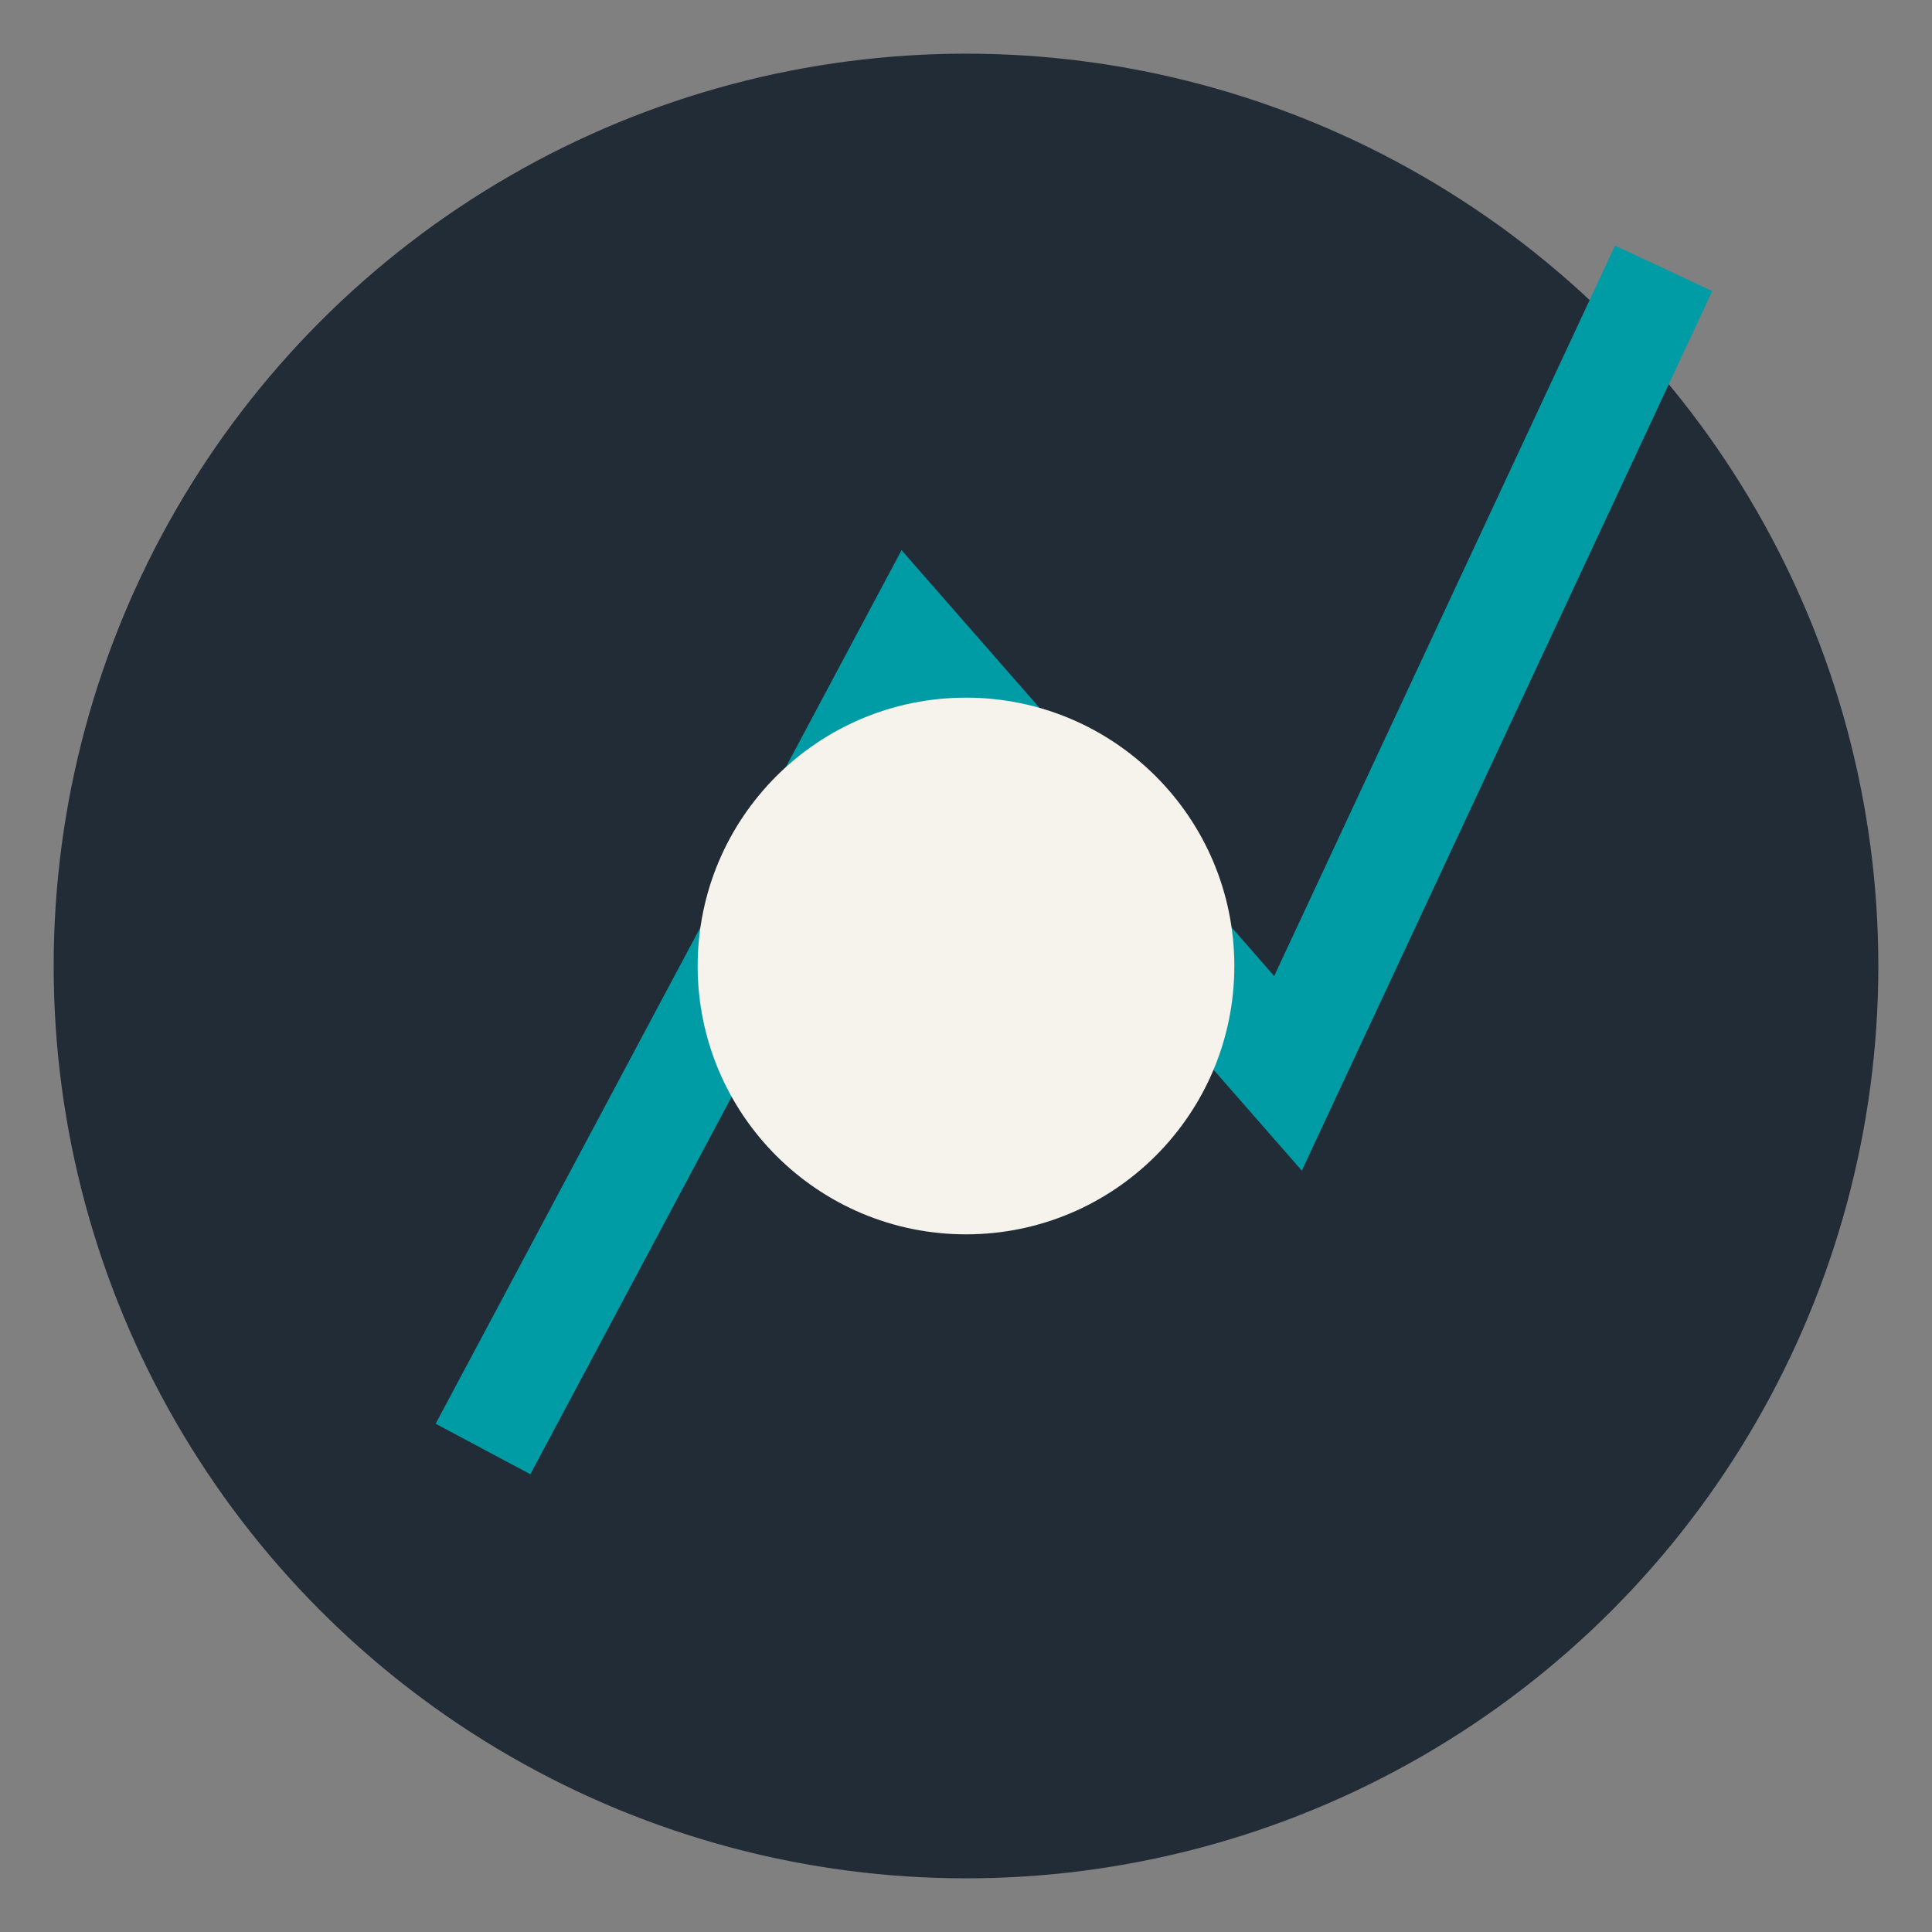
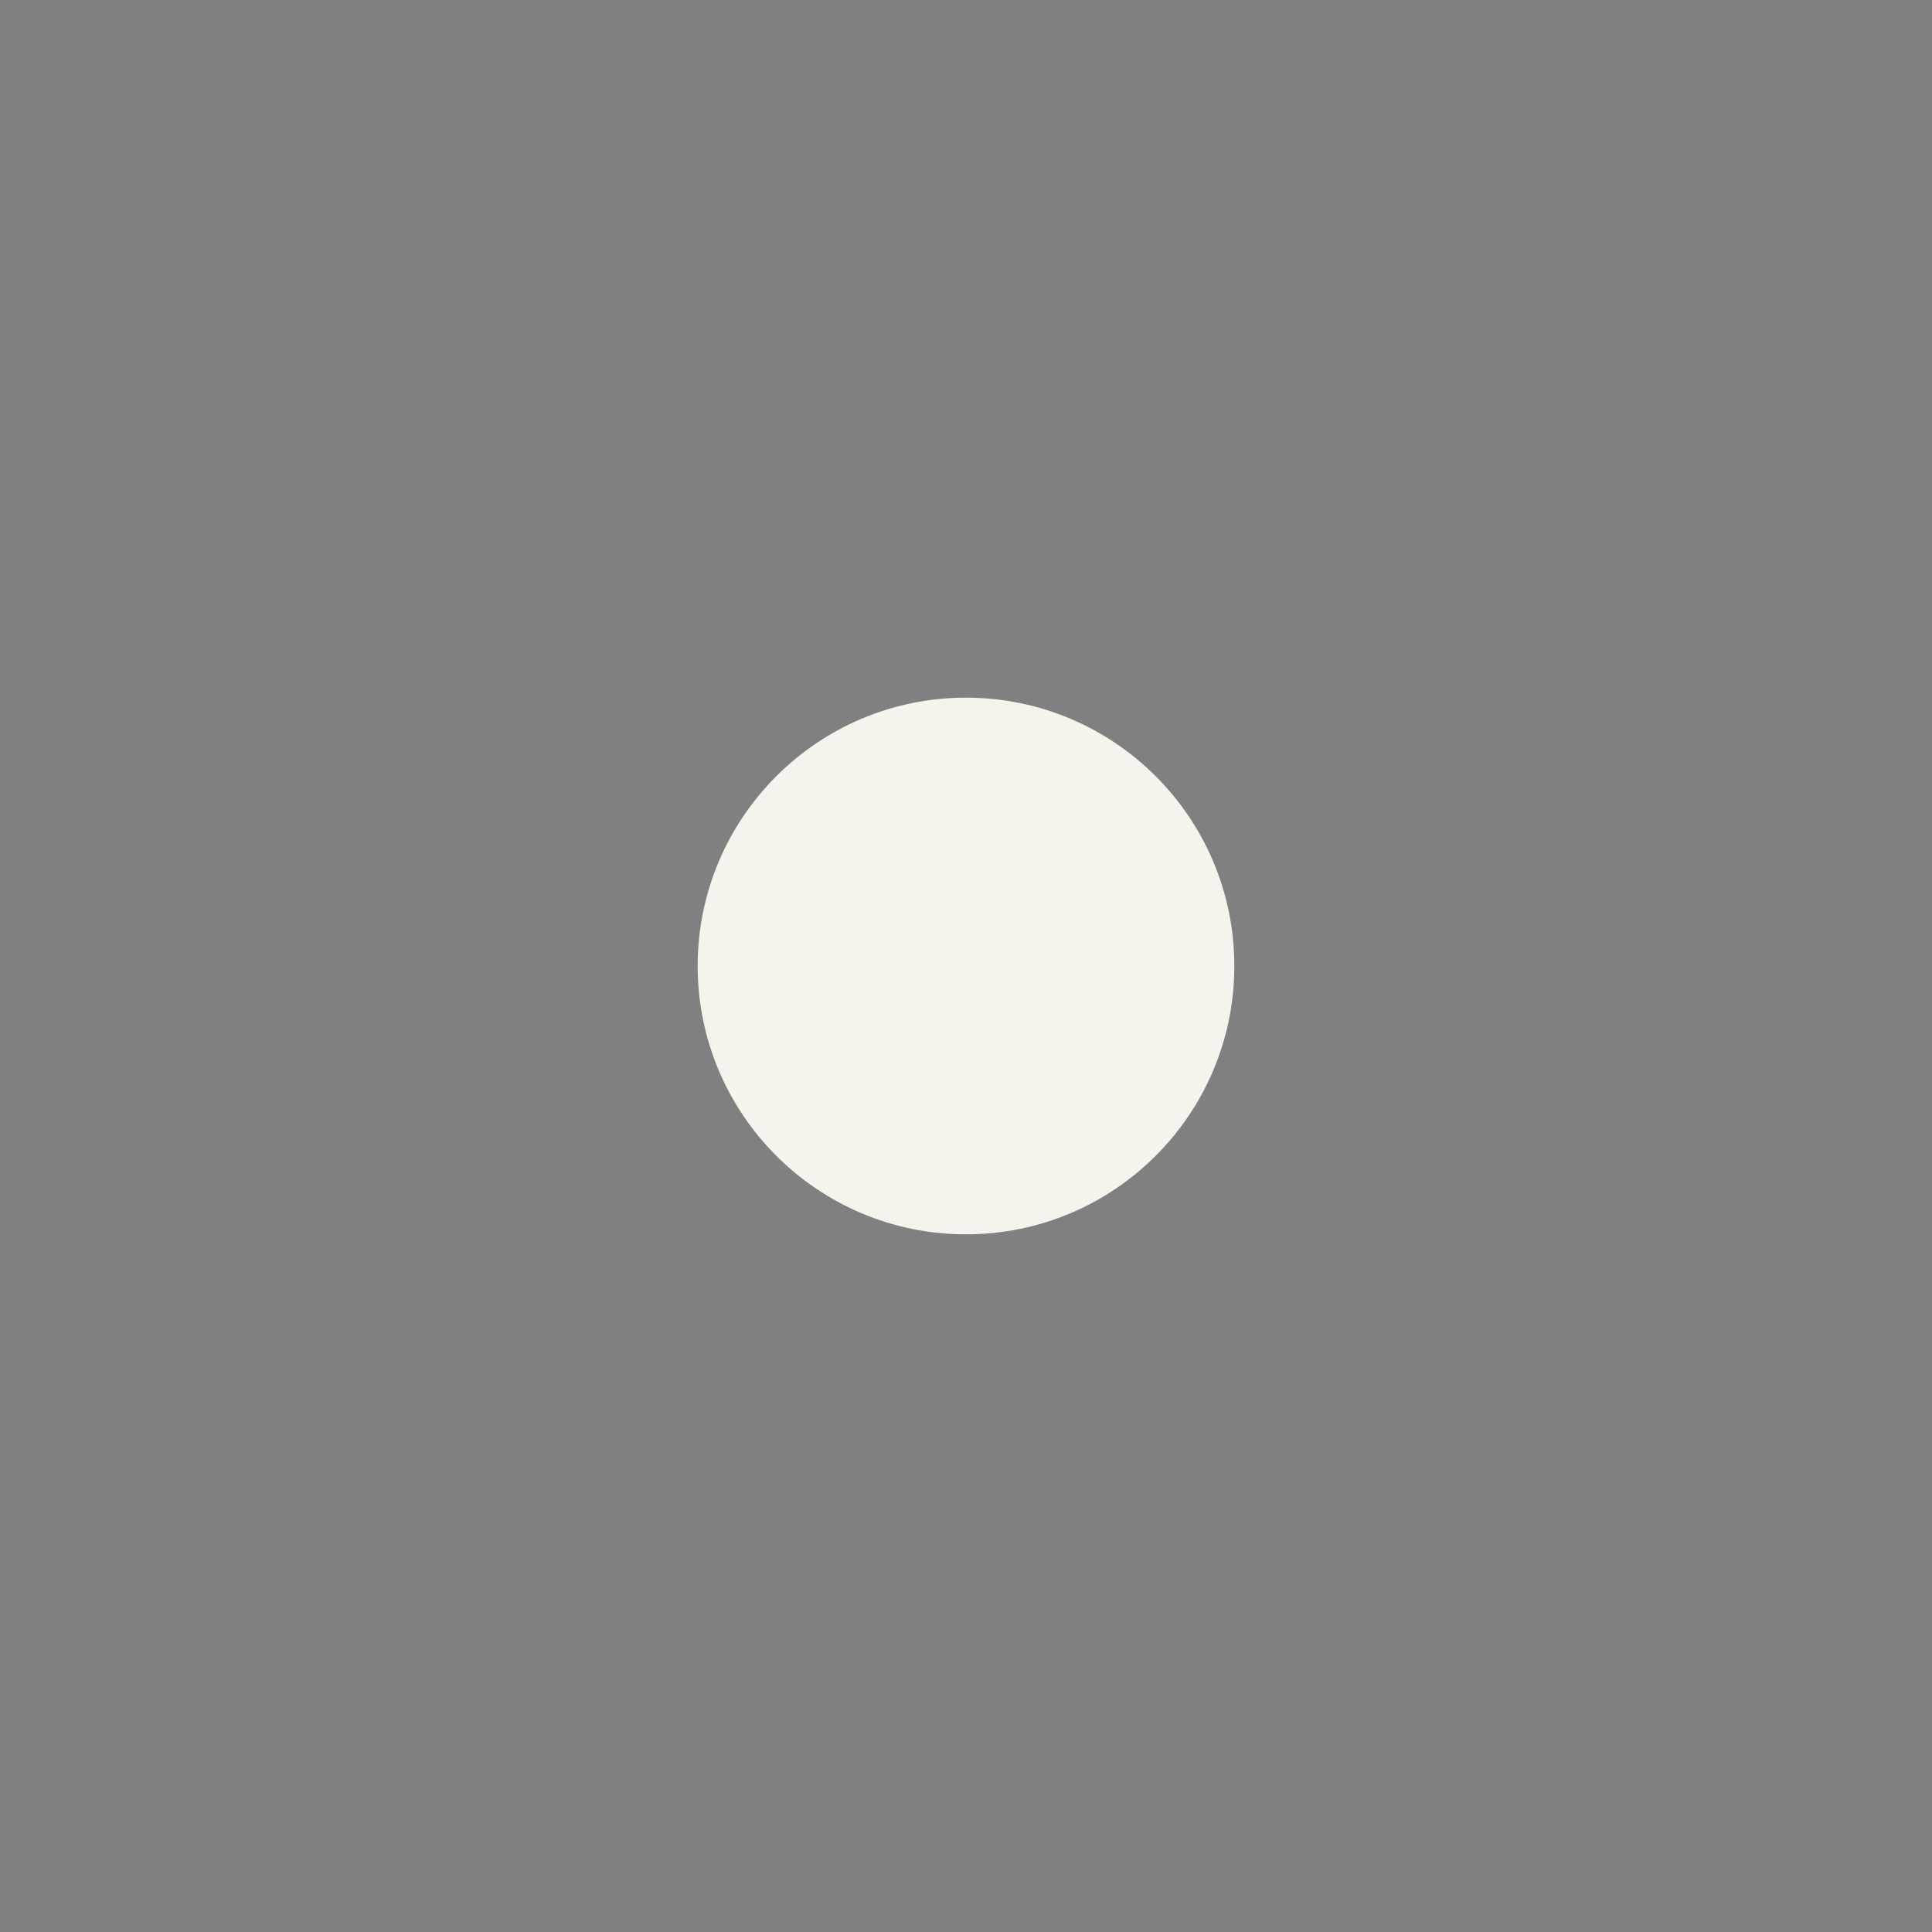
<svg xmlns="http://www.w3.org/2000/svg" width="36" height="36" viewBox="0 0 36 36">
  <rect x="0" y="0" width="36" height="36" fill="#808080" stroke="none" />
-   <circle cx="18" cy="18" r="17" fill="#222C36" />
-   <path d="M9 27l8-15 7 8 7-15" stroke="#009CA6" stroke-width="2" fill="none" />
  <circle cx="18" cy="18" r="5" fill="#F5F3EB" />
</svg>